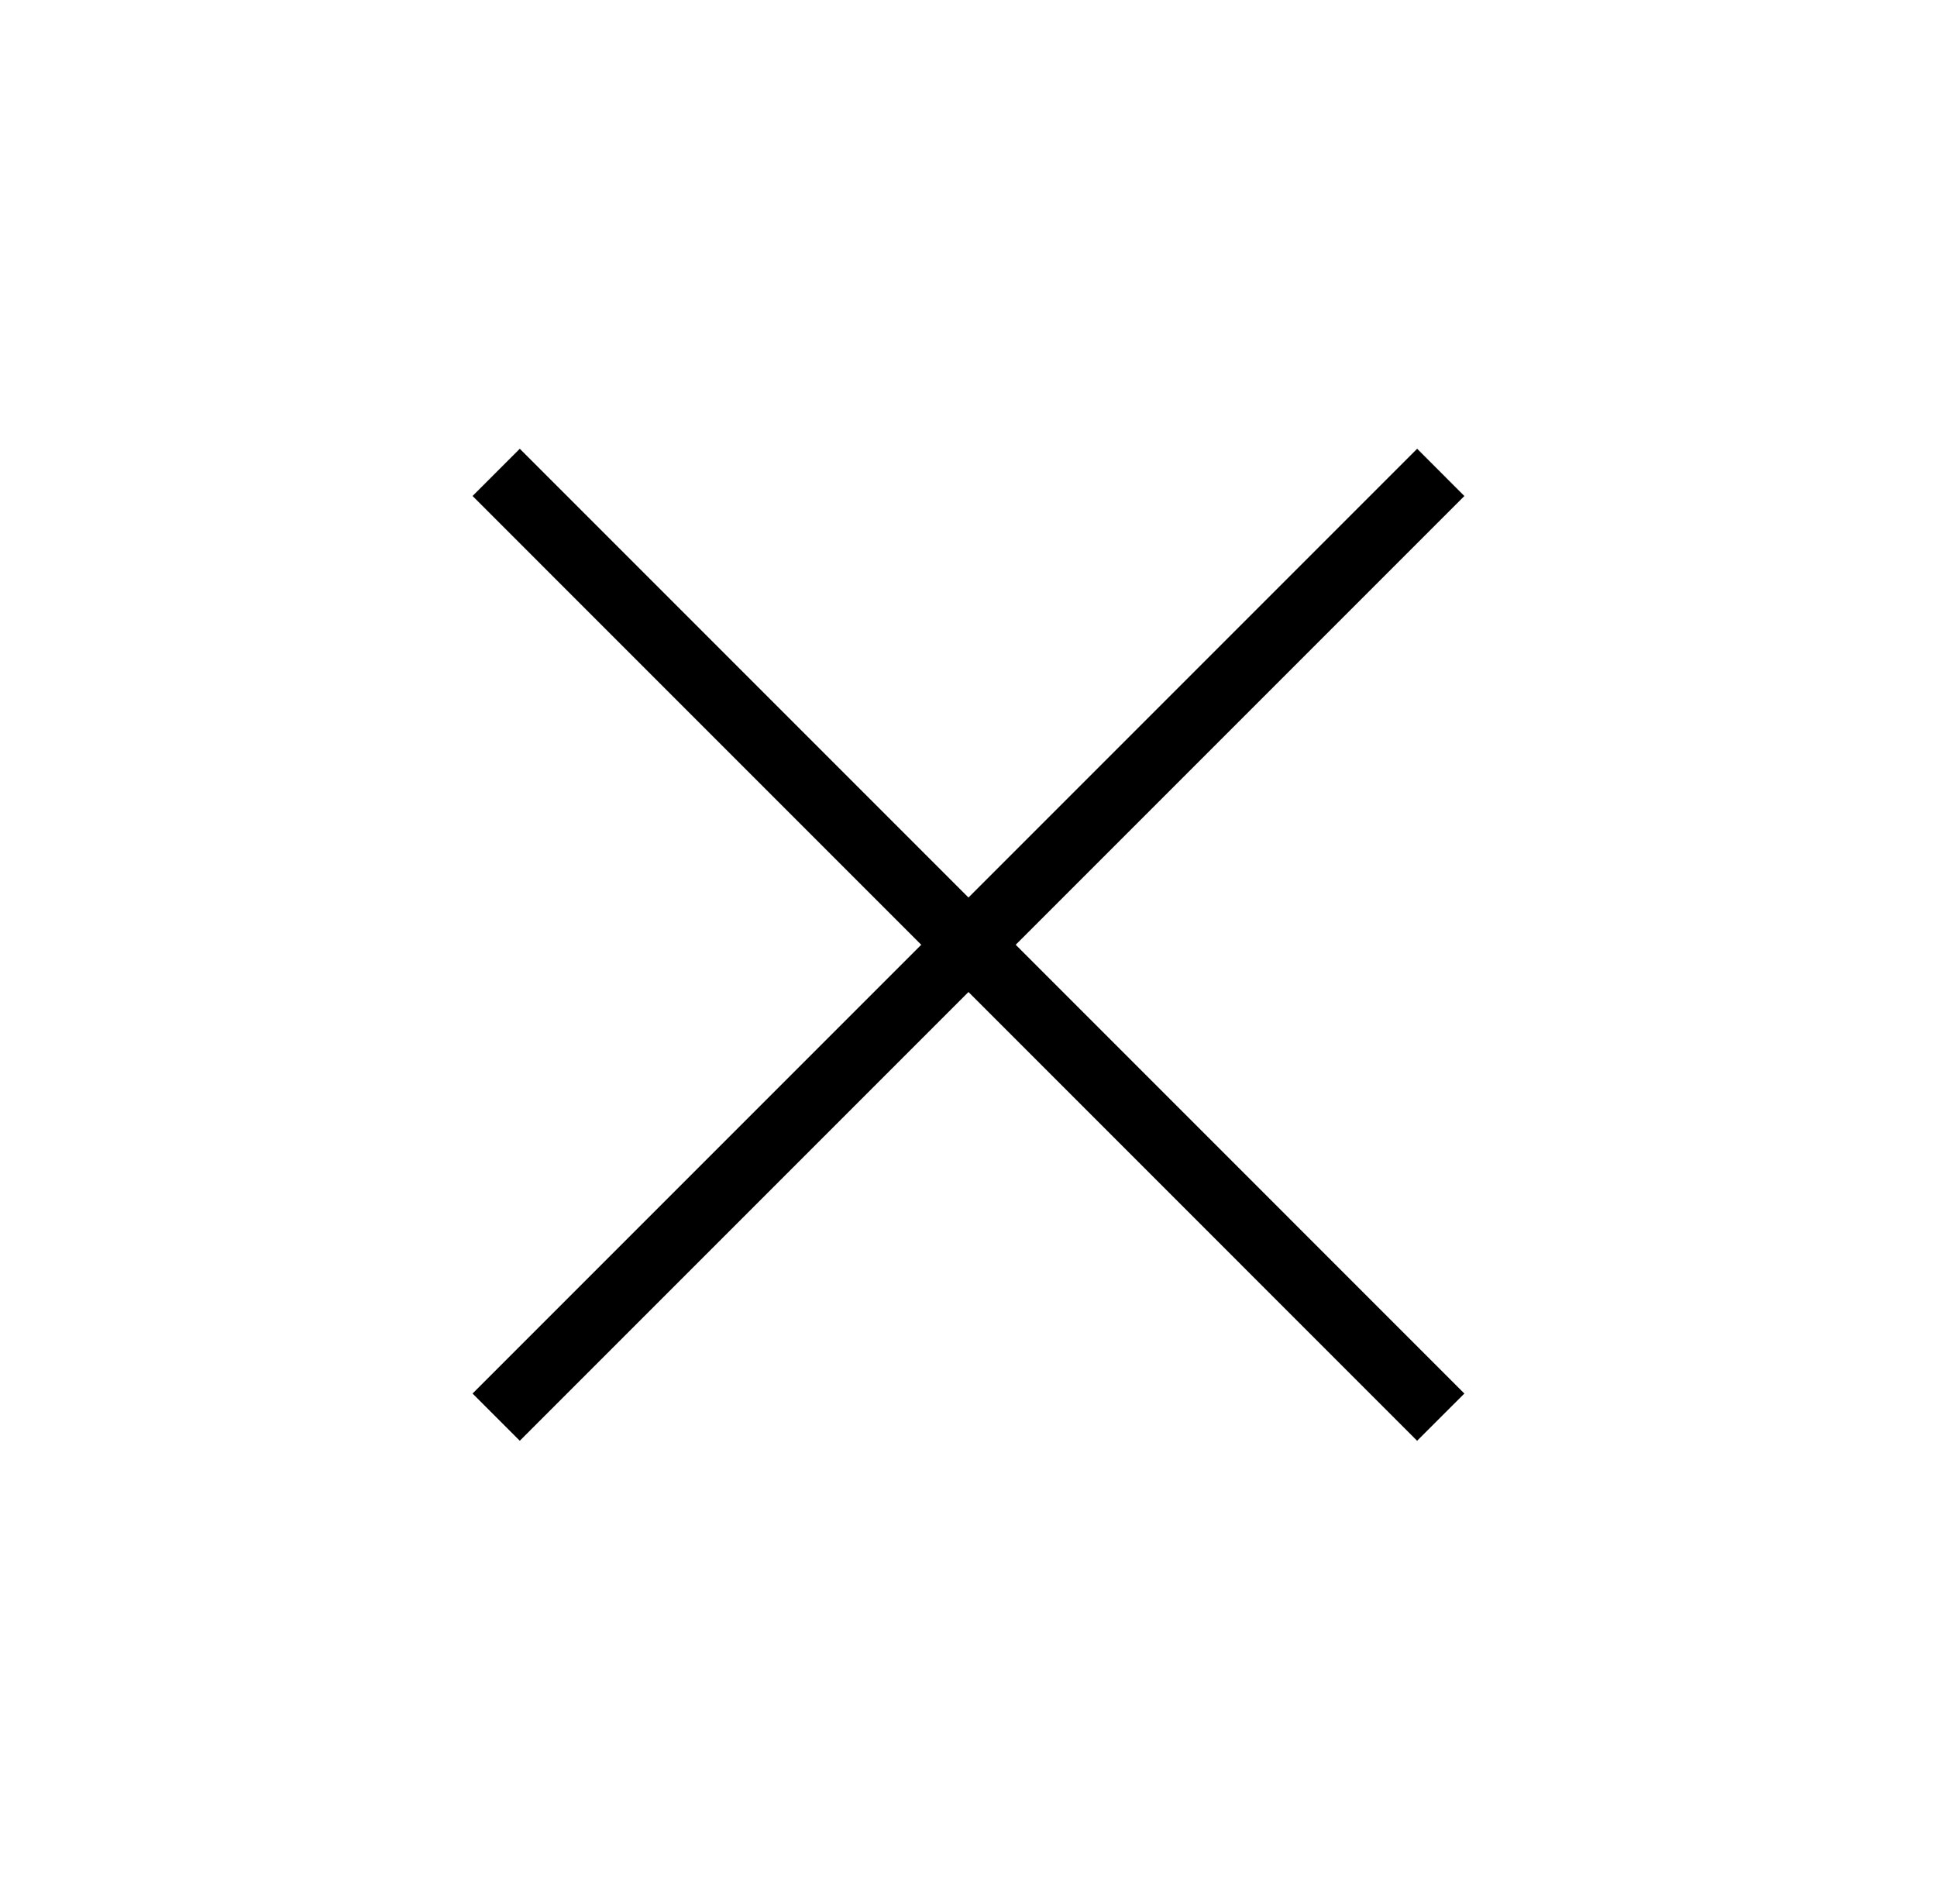
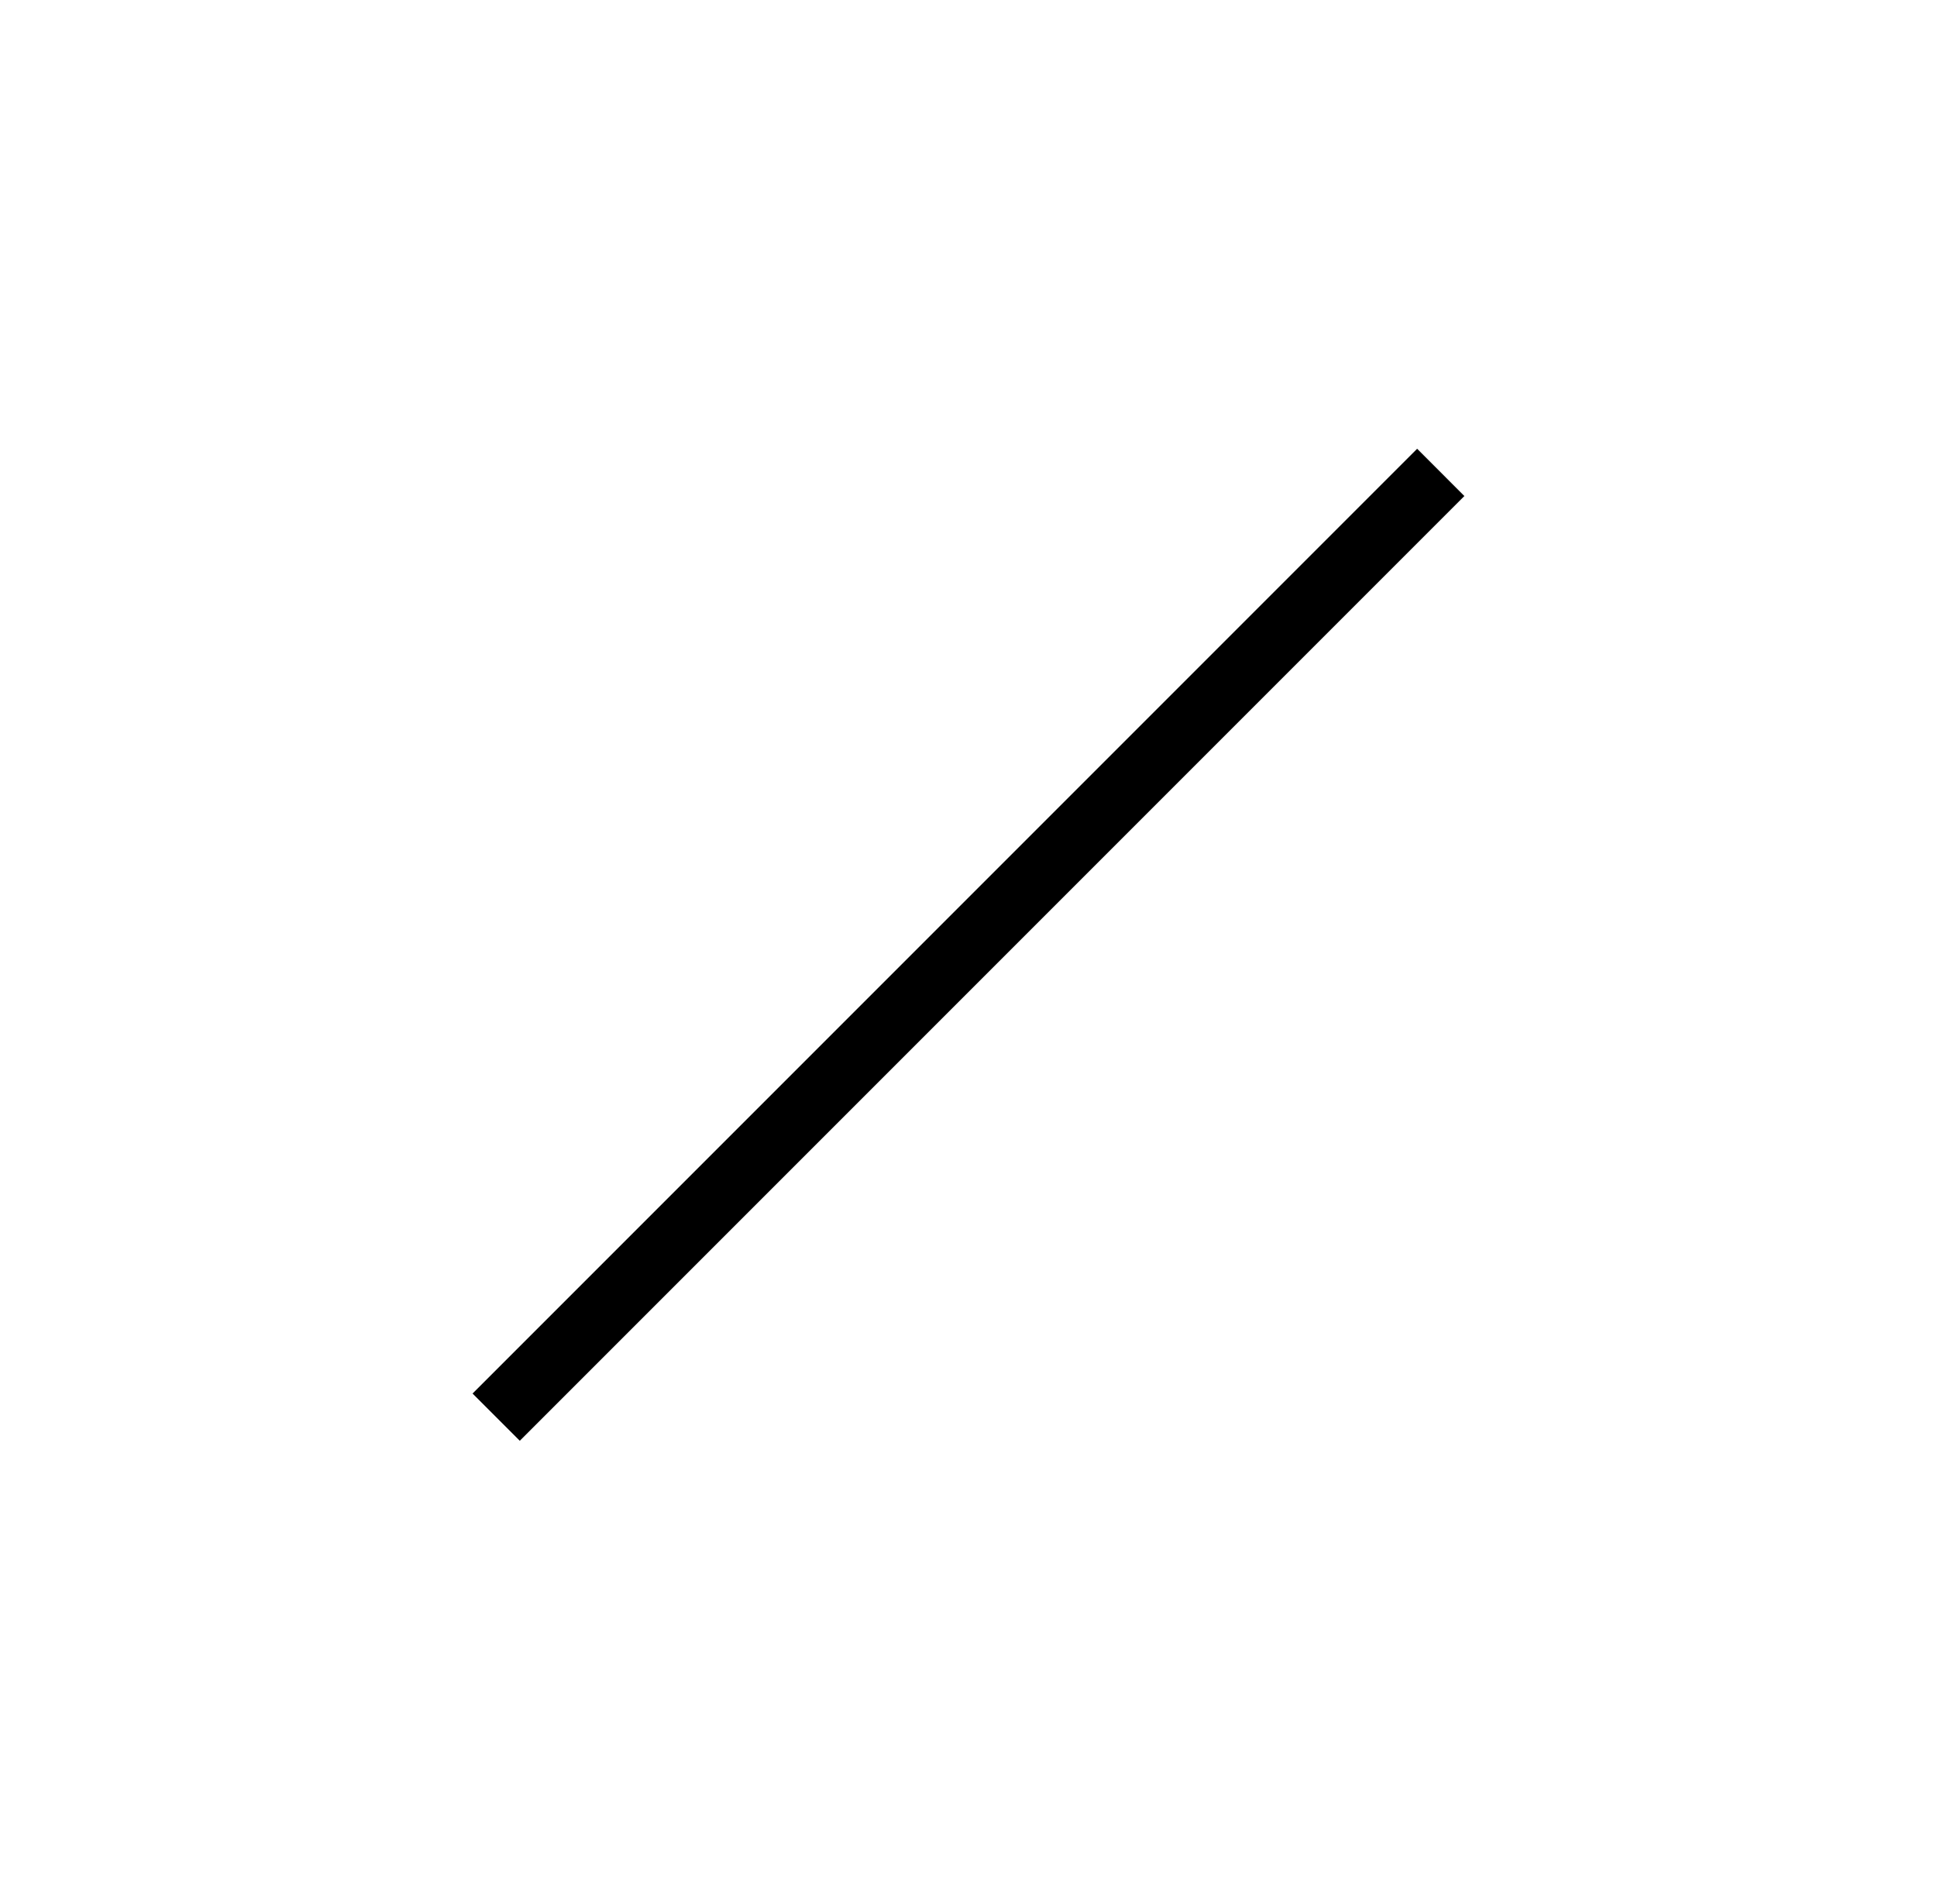
<svg xmlns="http://www.w3.org/2000/svg" width="58" height="57" viewBox="0 0 58 57" fill="none">
  <path fill="#000" d="M42.434 13.435l1.414 1.415-28.284 28.284-1.414-1.414z" />
-   <path fill="#000" d="M43.848 41.72l-1.415 1.414L14.15 14.849l1.414-1.414z" />
</svg>